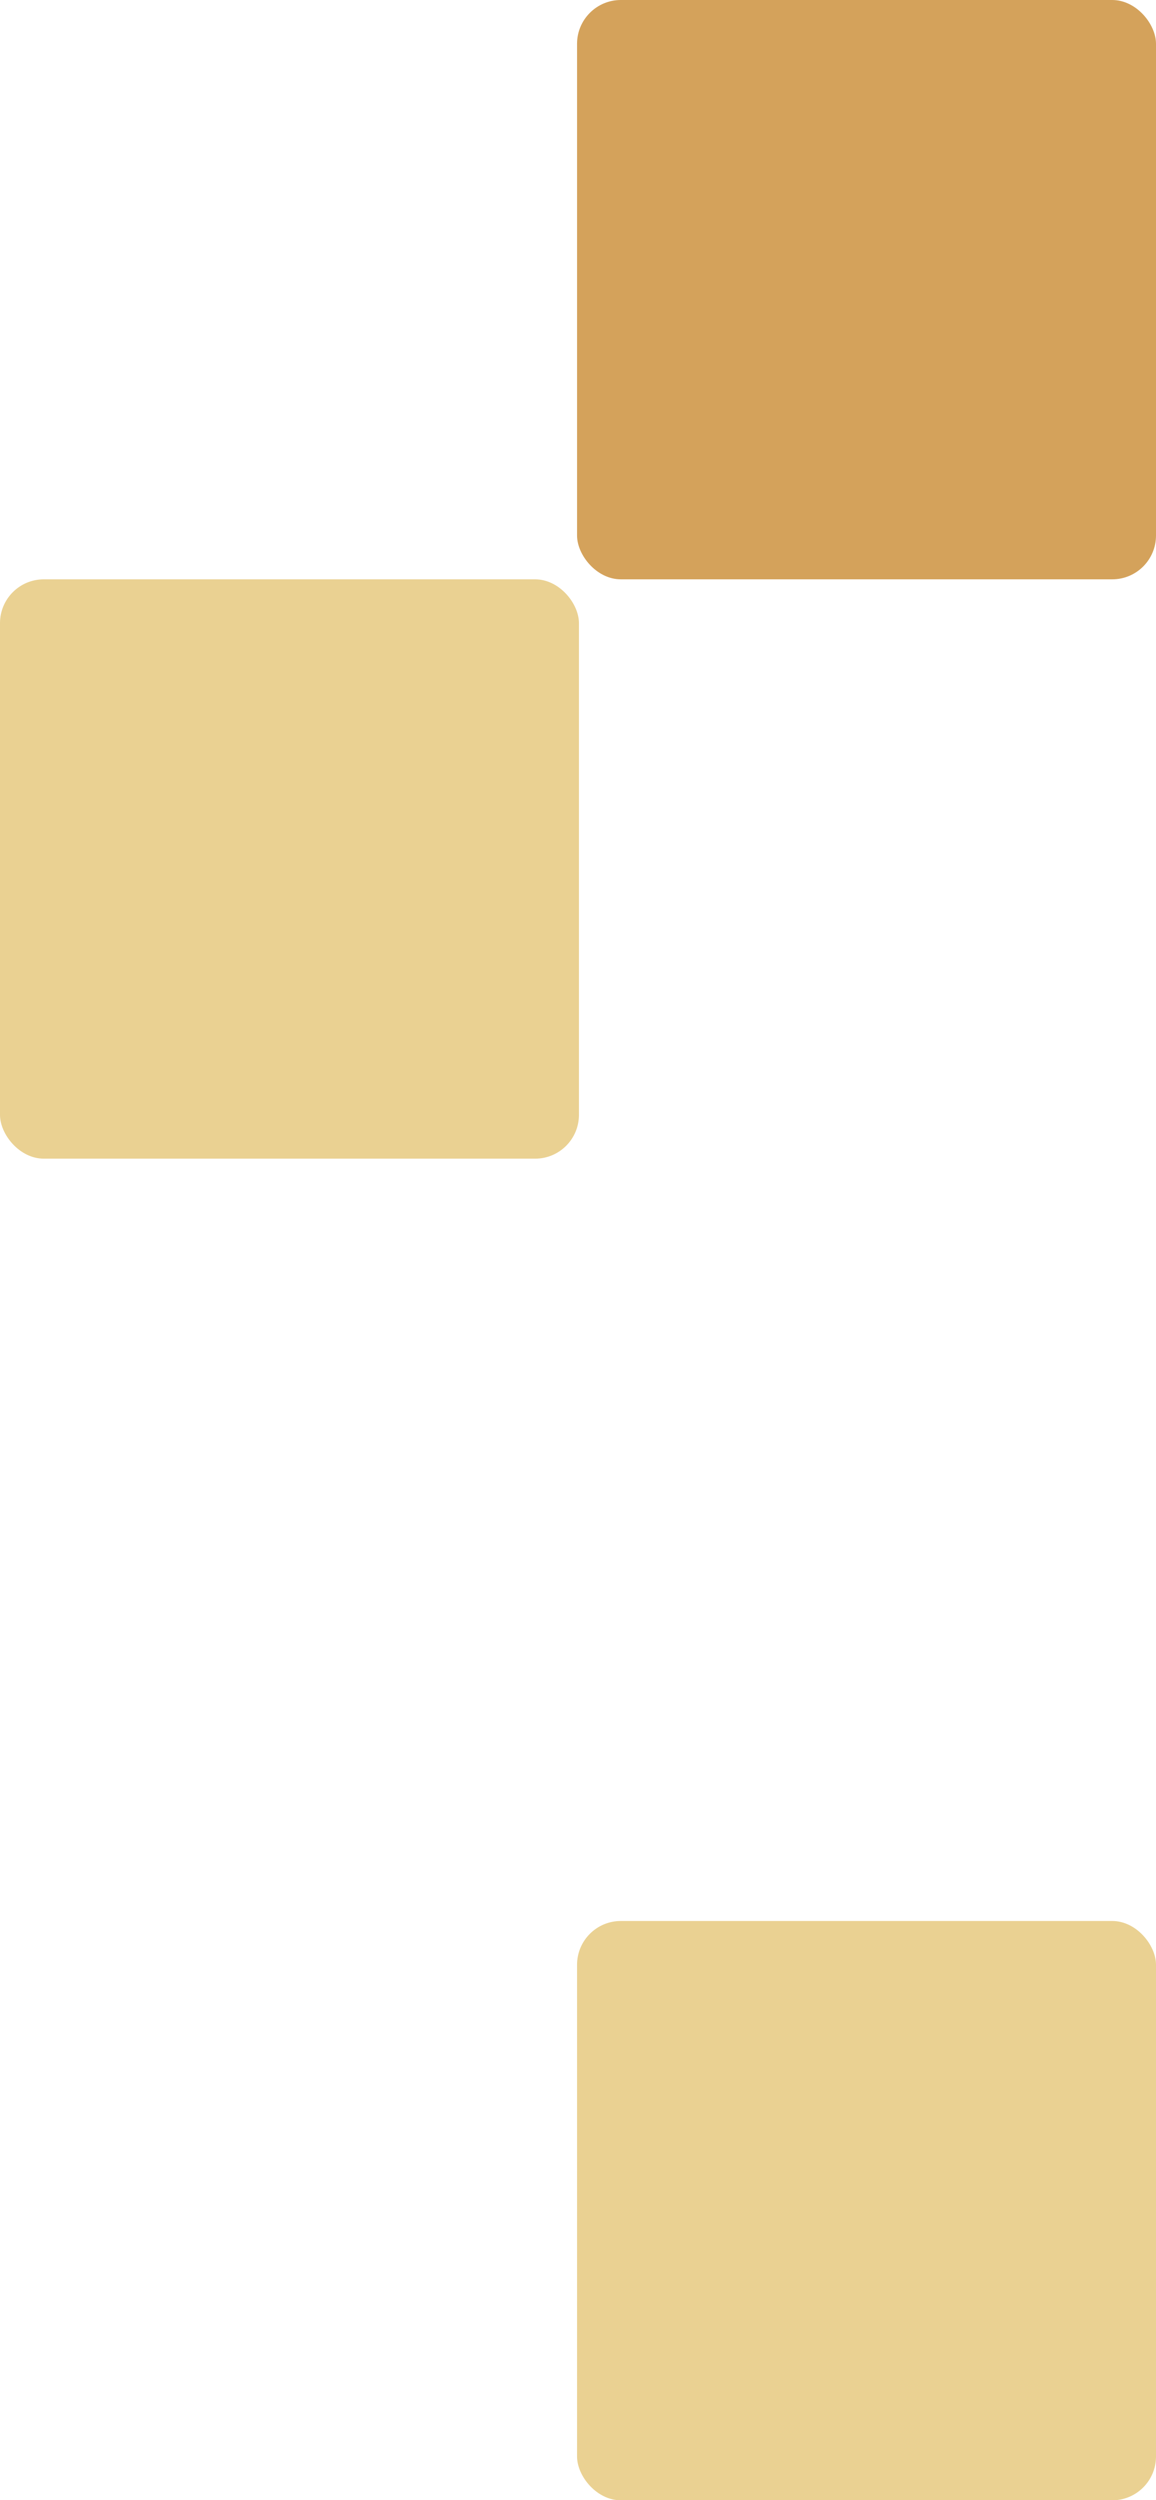
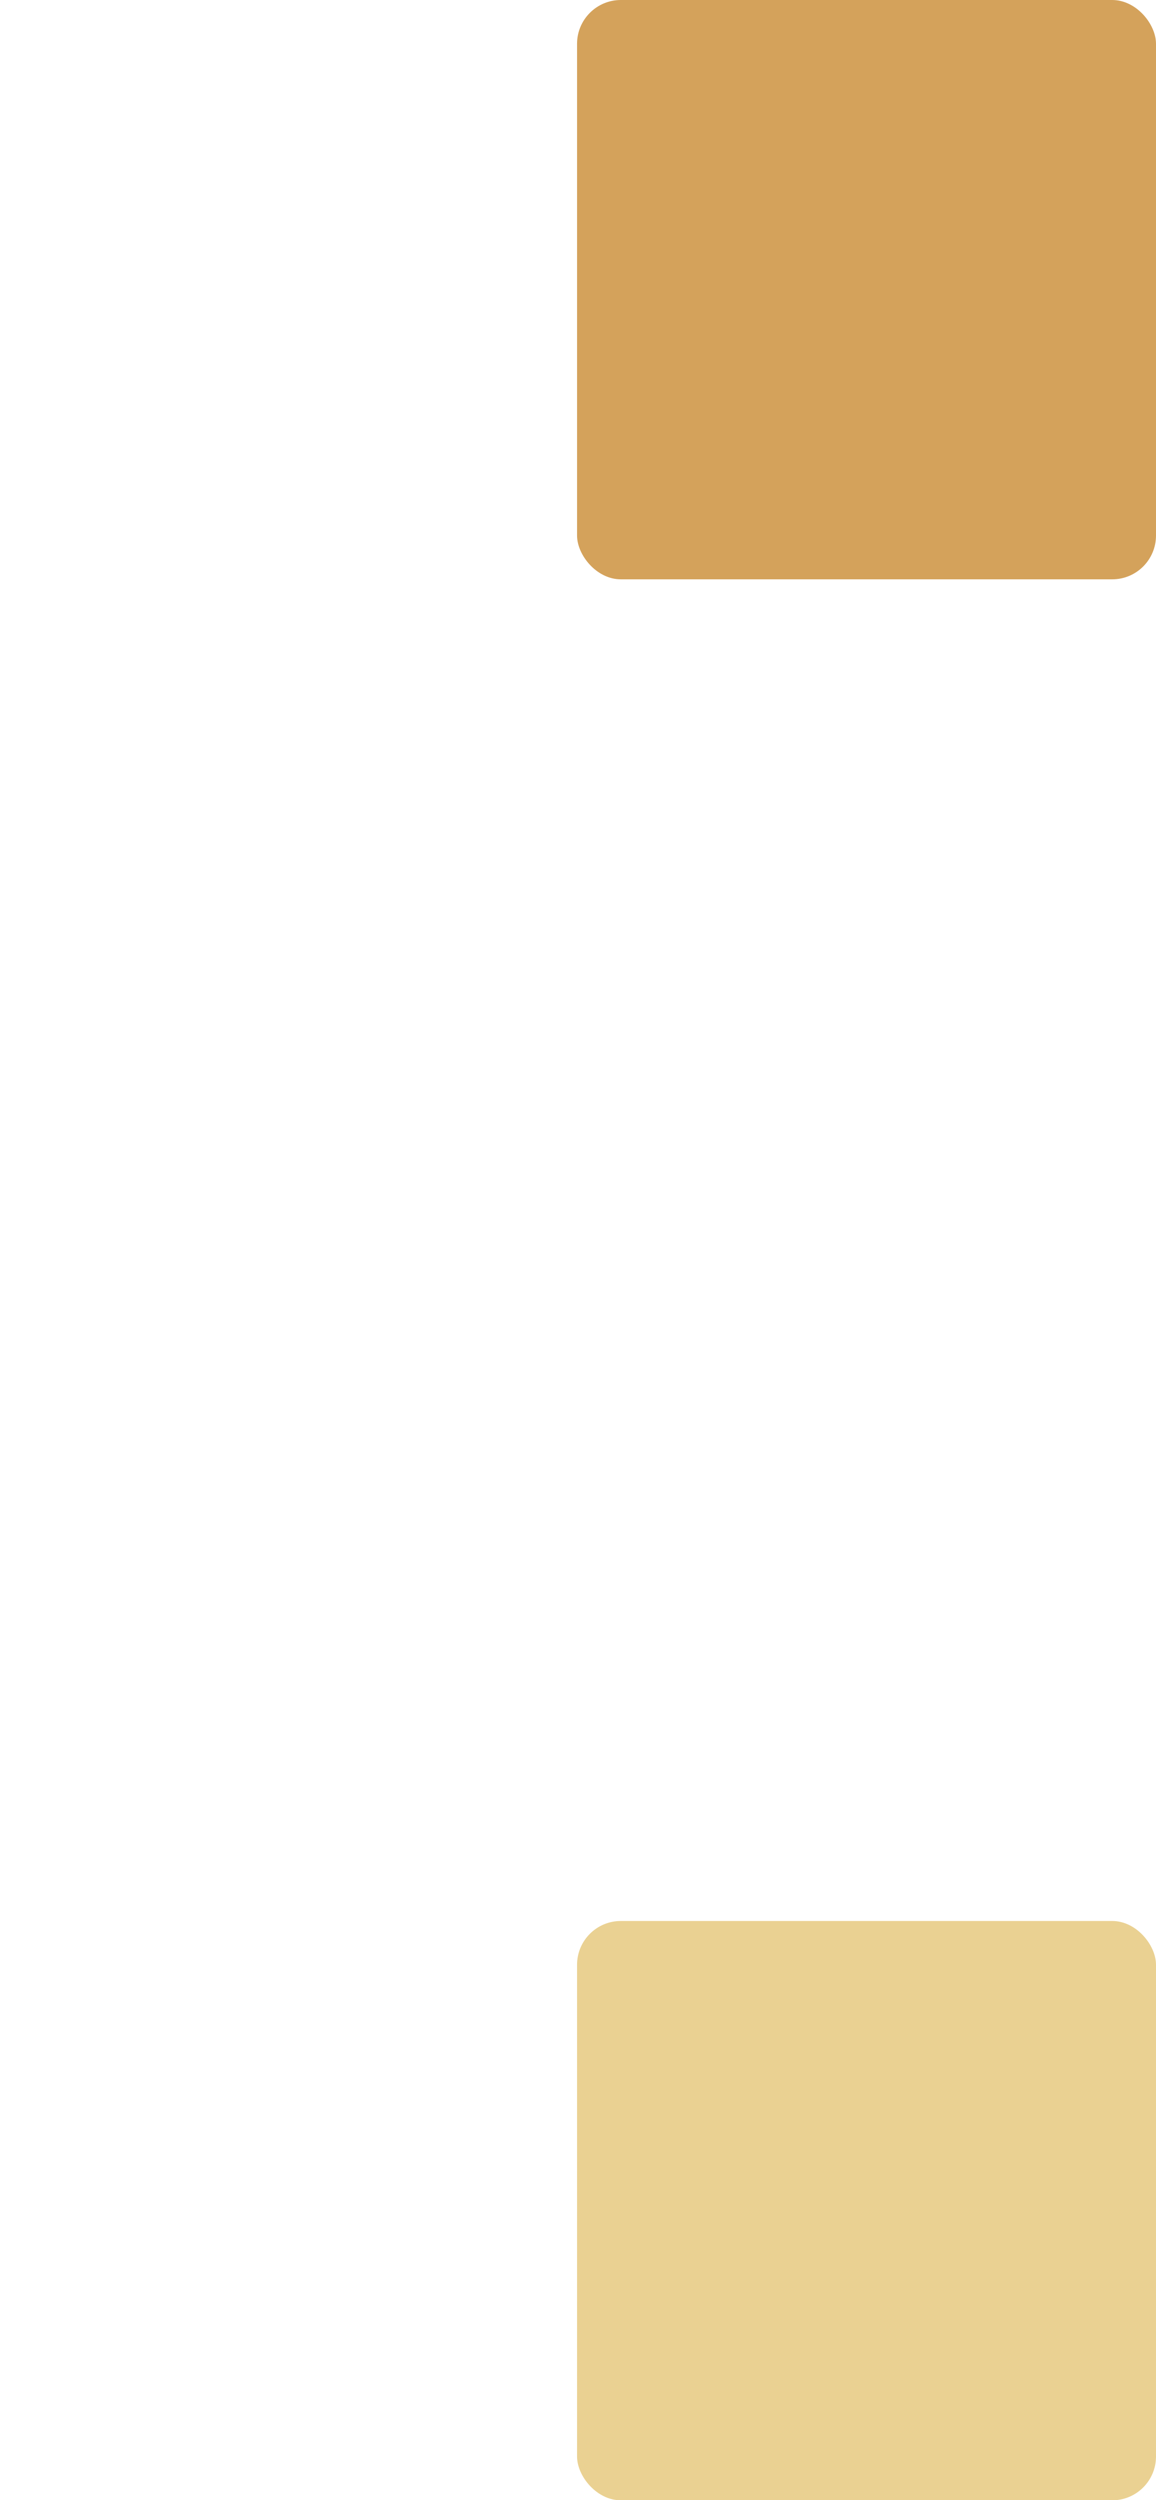
<svg xmlns="http://www.w3.org/2000/svg" id="b" data-name="圖層 2" width="79.21" height="171.2" viewBox="0 0 79.21 171.2">
  <defs>
    <style>
      .d {
        fill: #d4a25b;
      }

      .e {
        fill: #ead192;
      }
    </style>
  </defs>
  <g id="c" data-name="圖層 1">
    <g>
-       <rect class="e" x="0" y="39.67" width="39.67" height="39.67" rx="3" ry="3" />
      <rect class="e" x="39.54" y="131.54" width="39.67" height="39.67" rx="3" ry="3" />
      <rect class="d" x="39.54" y="0" width="39.67" height="39.67" rx="3" ry="3" />
    </g>
  </g>
</svg>